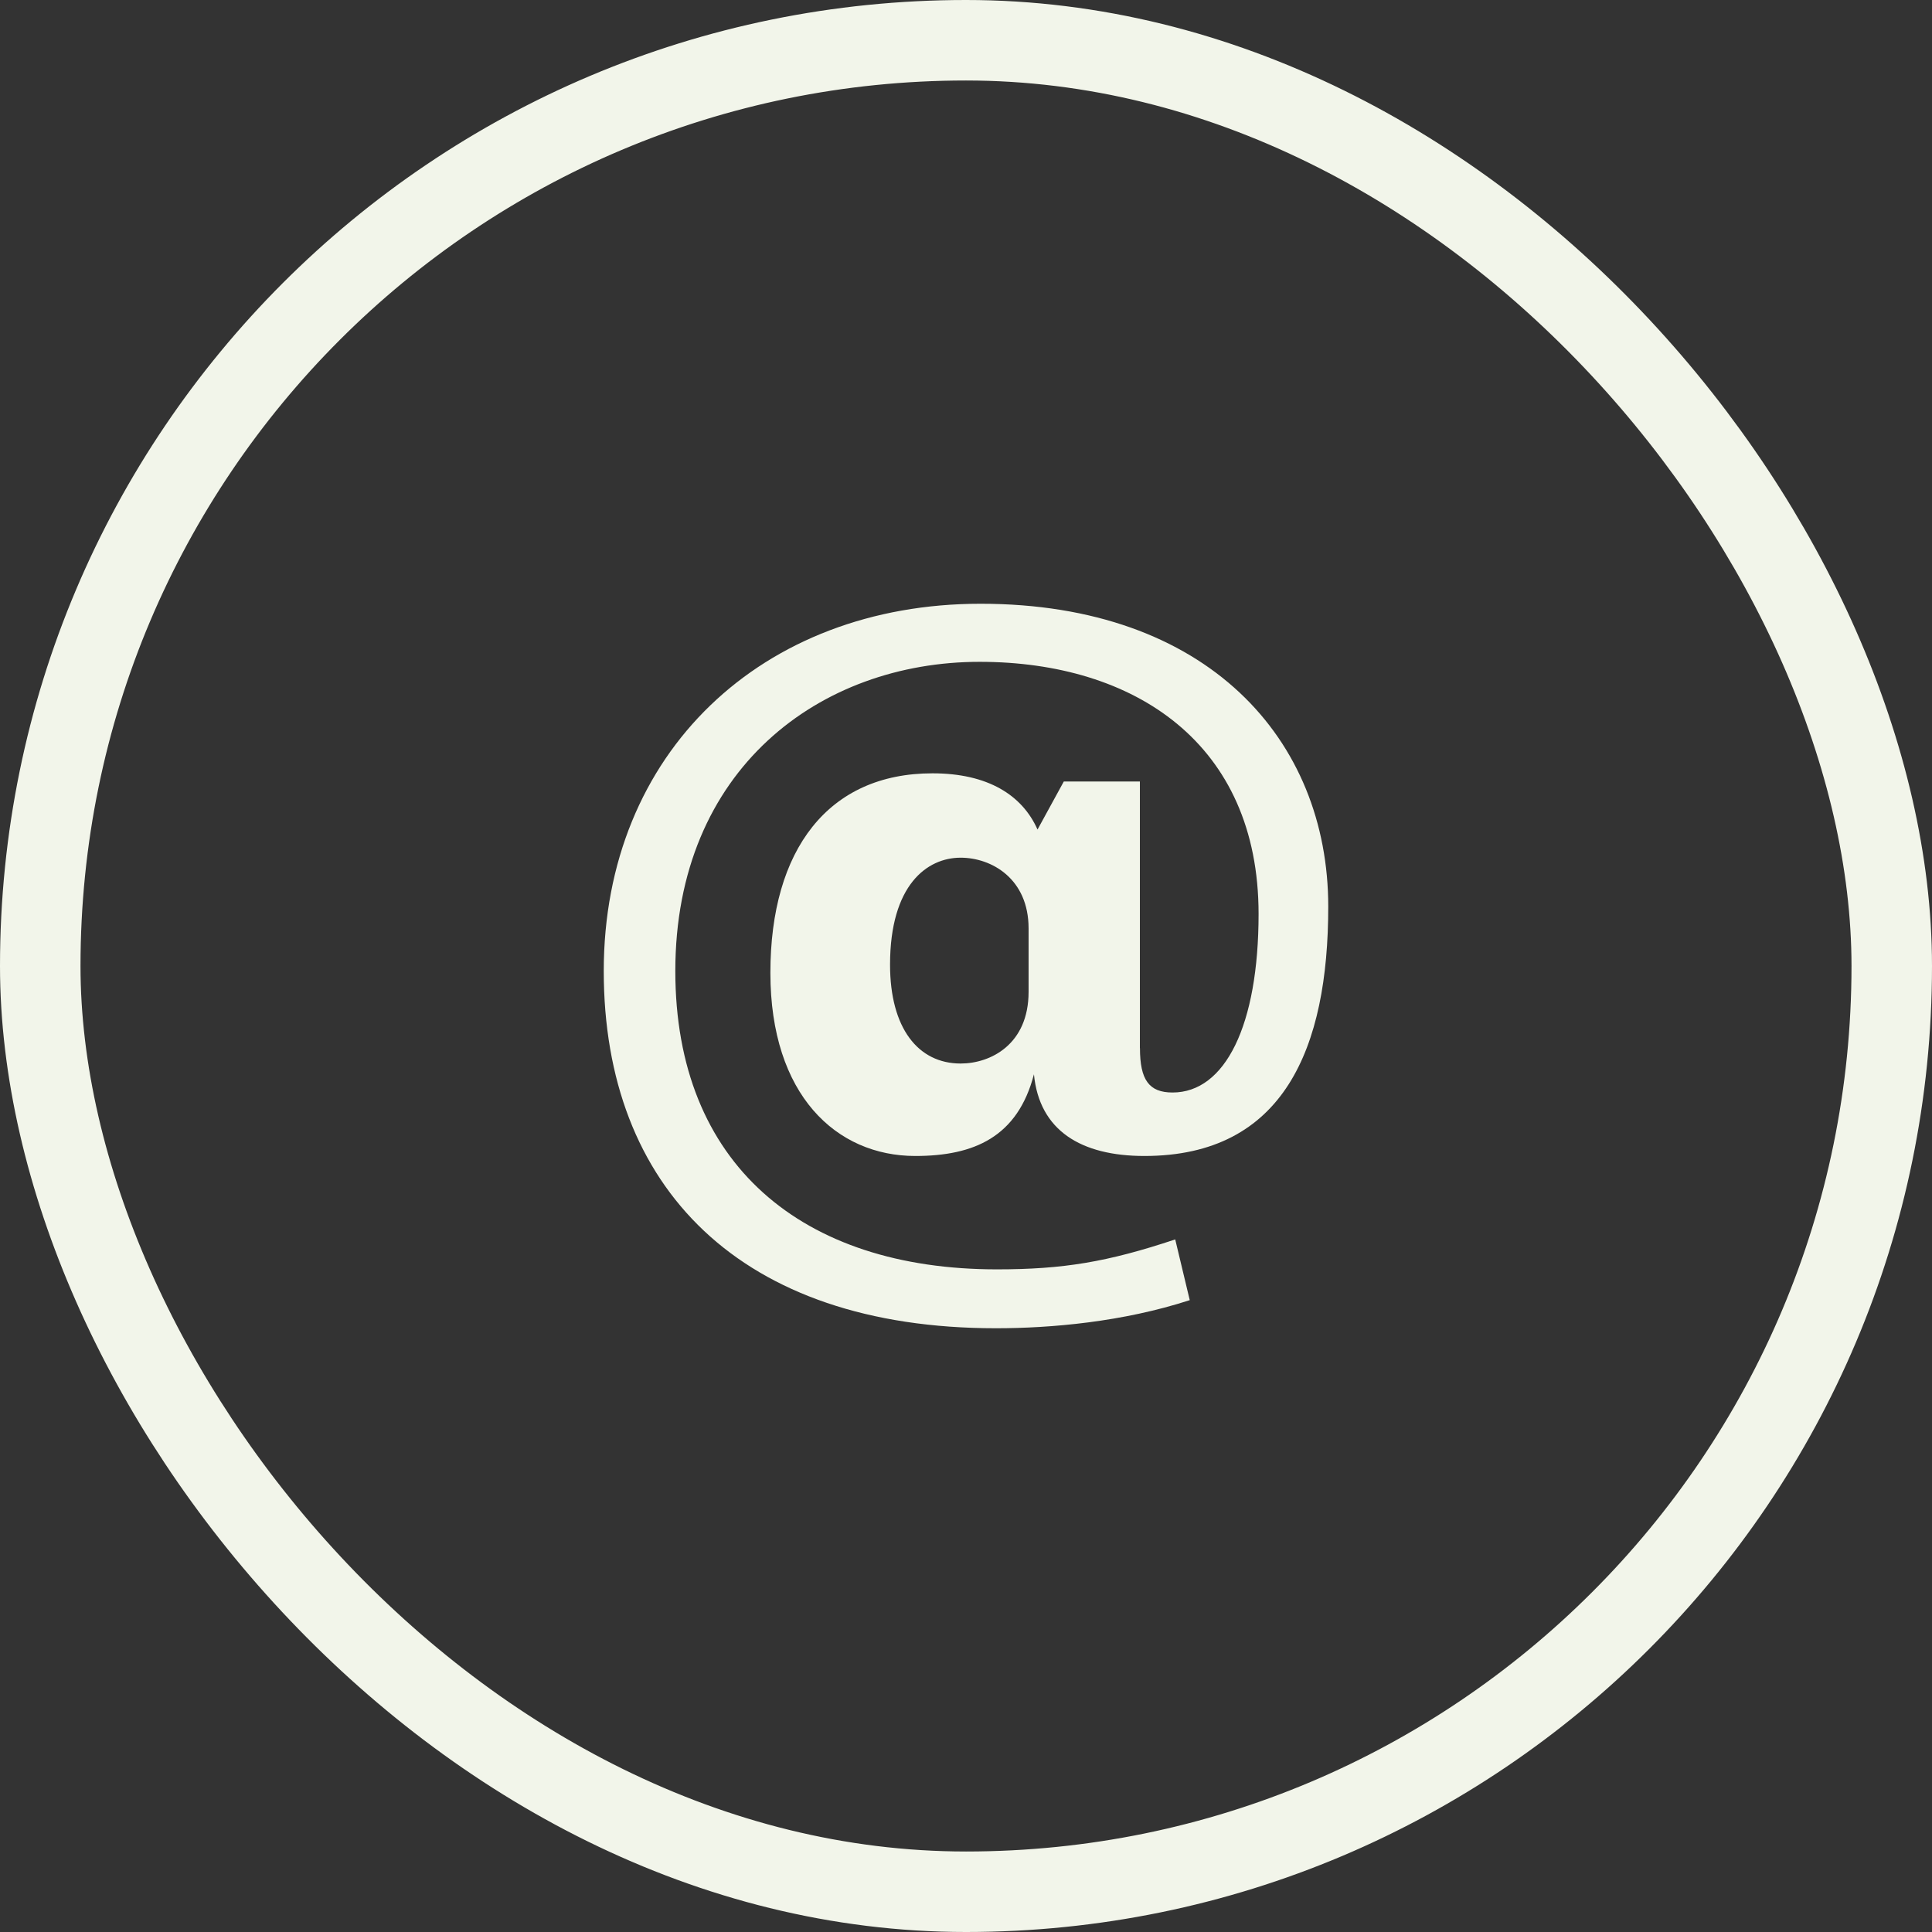
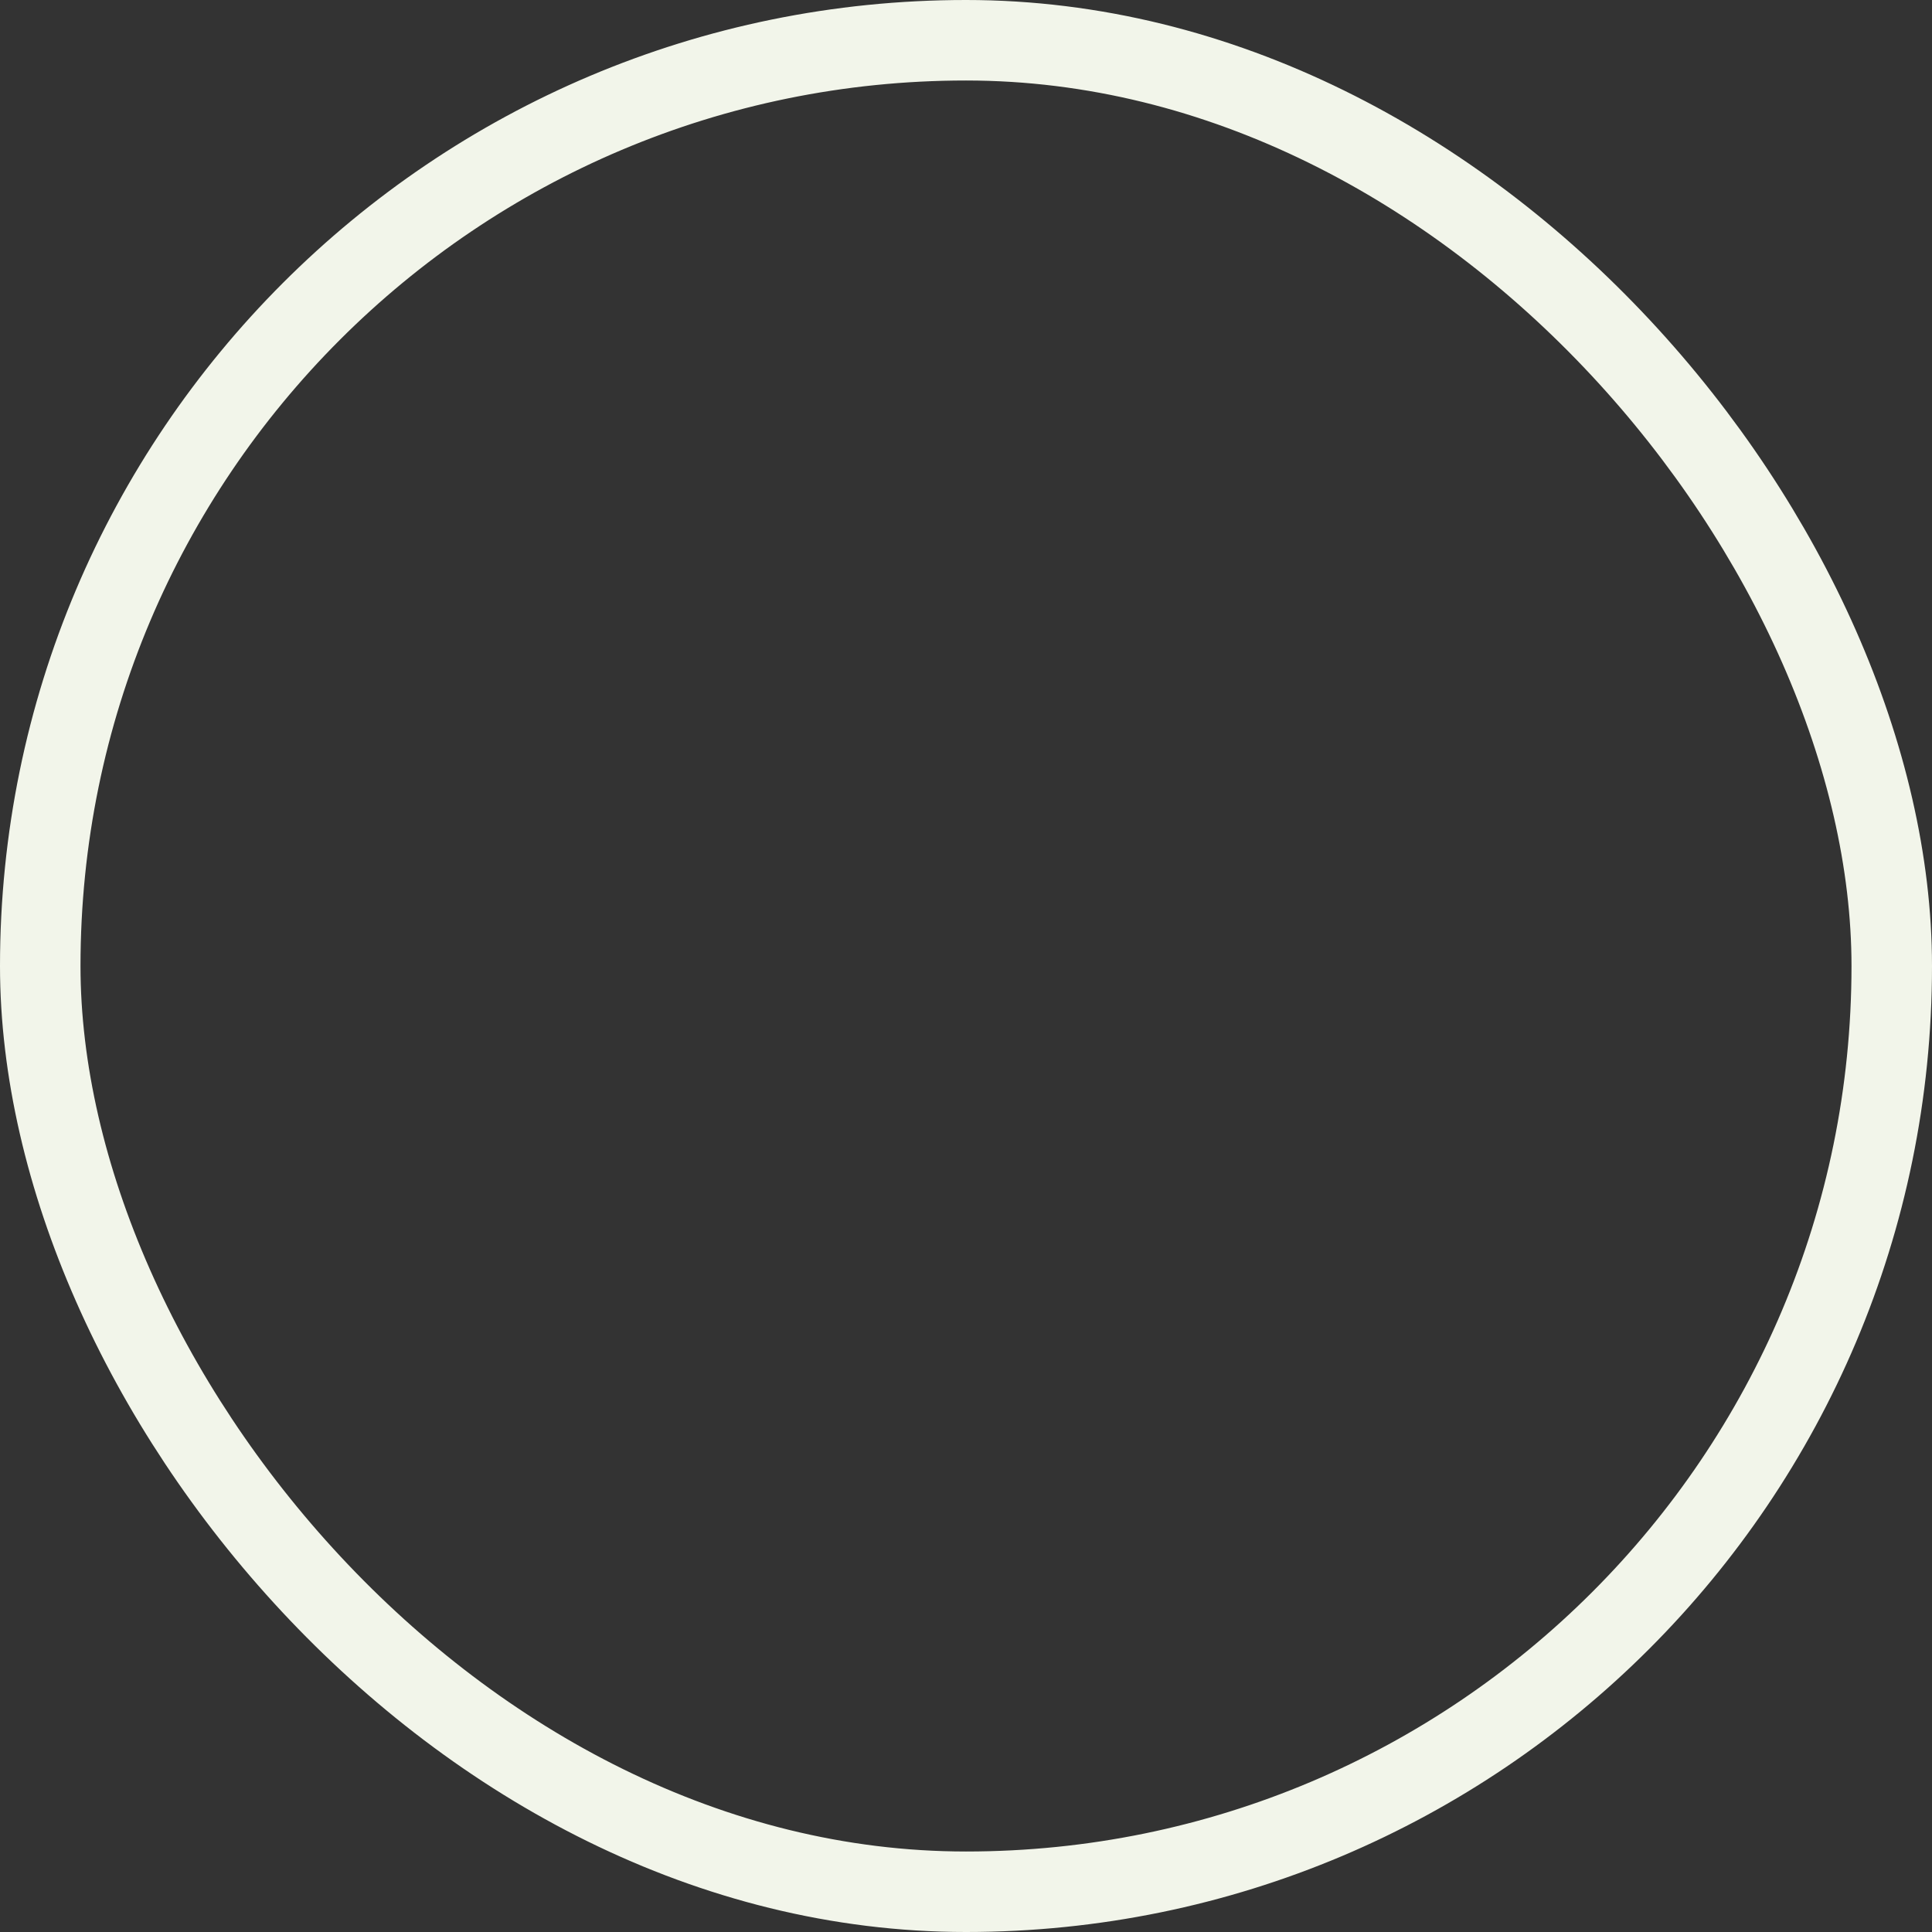
<svg xmlns="http://www.w3.org/2000/svg" width="48" height="48" viewBox="0 0 48 48" fill="none">
  <rect x="0" y="0" width="48" height="48" fill="#333333" stroke="none" />
  <rect x="1" y="1" width="46" height="46" rx="23" stroke="#F2F5EA" stroke-width="2" />
-   <path d="M28.322 26.04C28.322 26.828 28.546 27.143 29.132 27.143C30.438 27.143 31.269 25.477 31.269 22.706C31.269 18.47 28.187 16.443 24.338 16.443C20.379 16.443 16.778 19.101 16.778 24.125C16.778 28.923 19.928 31.537 24.766 31.537C26.408 31.537 27.511 31.356 29.198 30.793L29.559 32.302C27.894 32.843 26.115 33 24.743 33C18.398 33 15 29.508 15 24.124C15 18.695 18.938 15 24.361 15C30.008 15 33 18.379 33 22.524C33 26.039 31.898 28.72 28.433 28.72C26.858 28.72 25.823 28.089 25.688 26.691C25.283 28.246 24.203 28.72 22.74 28.72C20.782 28.72 19.14 27.209 19.14 24.169C19.14 21.105 20.581 19.213 23.168 19.213C24.541 19.213 25.396 19.753 25.777 20.61L26.43 19.416H28.32V26.04H28.322ZM25.555 23.066C25.555 21.828 24.632 21.309 23.867 21.309C23.034 21.309 22.113 21.984 22.113 23.967C22.113 25.544 22.81 26.423 23.867 26.423C24.609 26.423 25.555 25.95 25.555 24.643V23.066Z" fill="#F2F5EA" />
</svg>